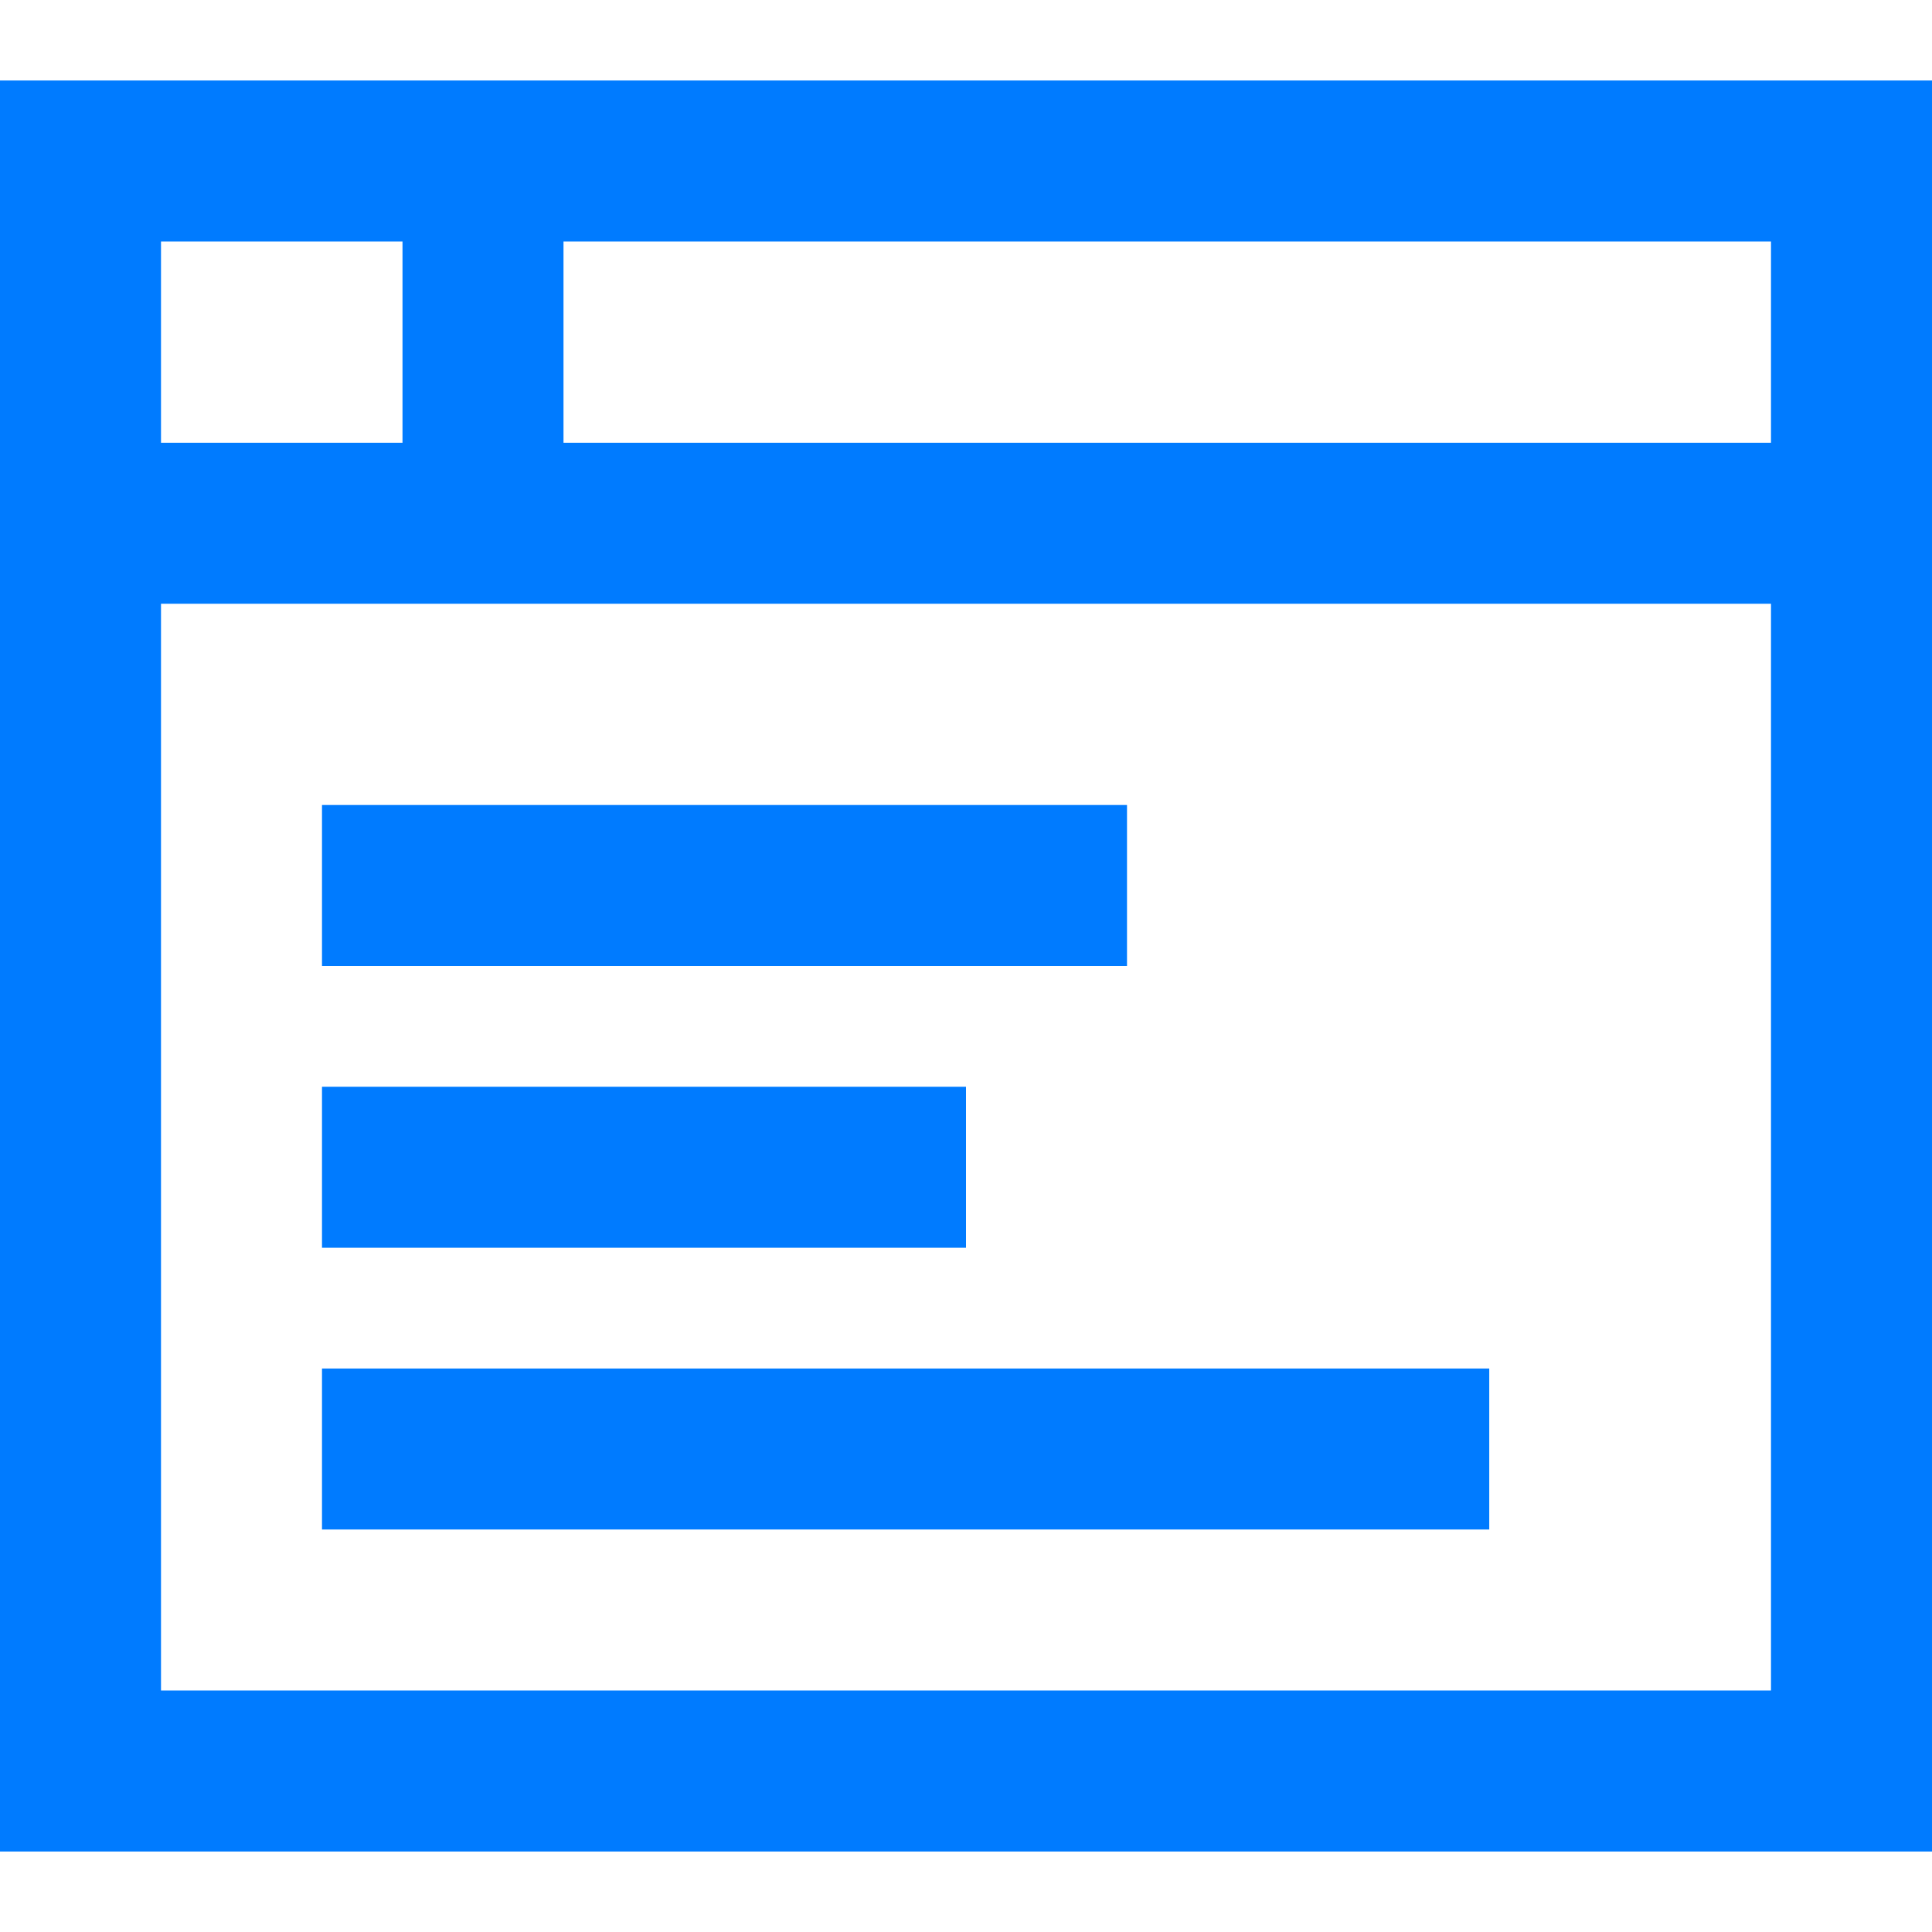
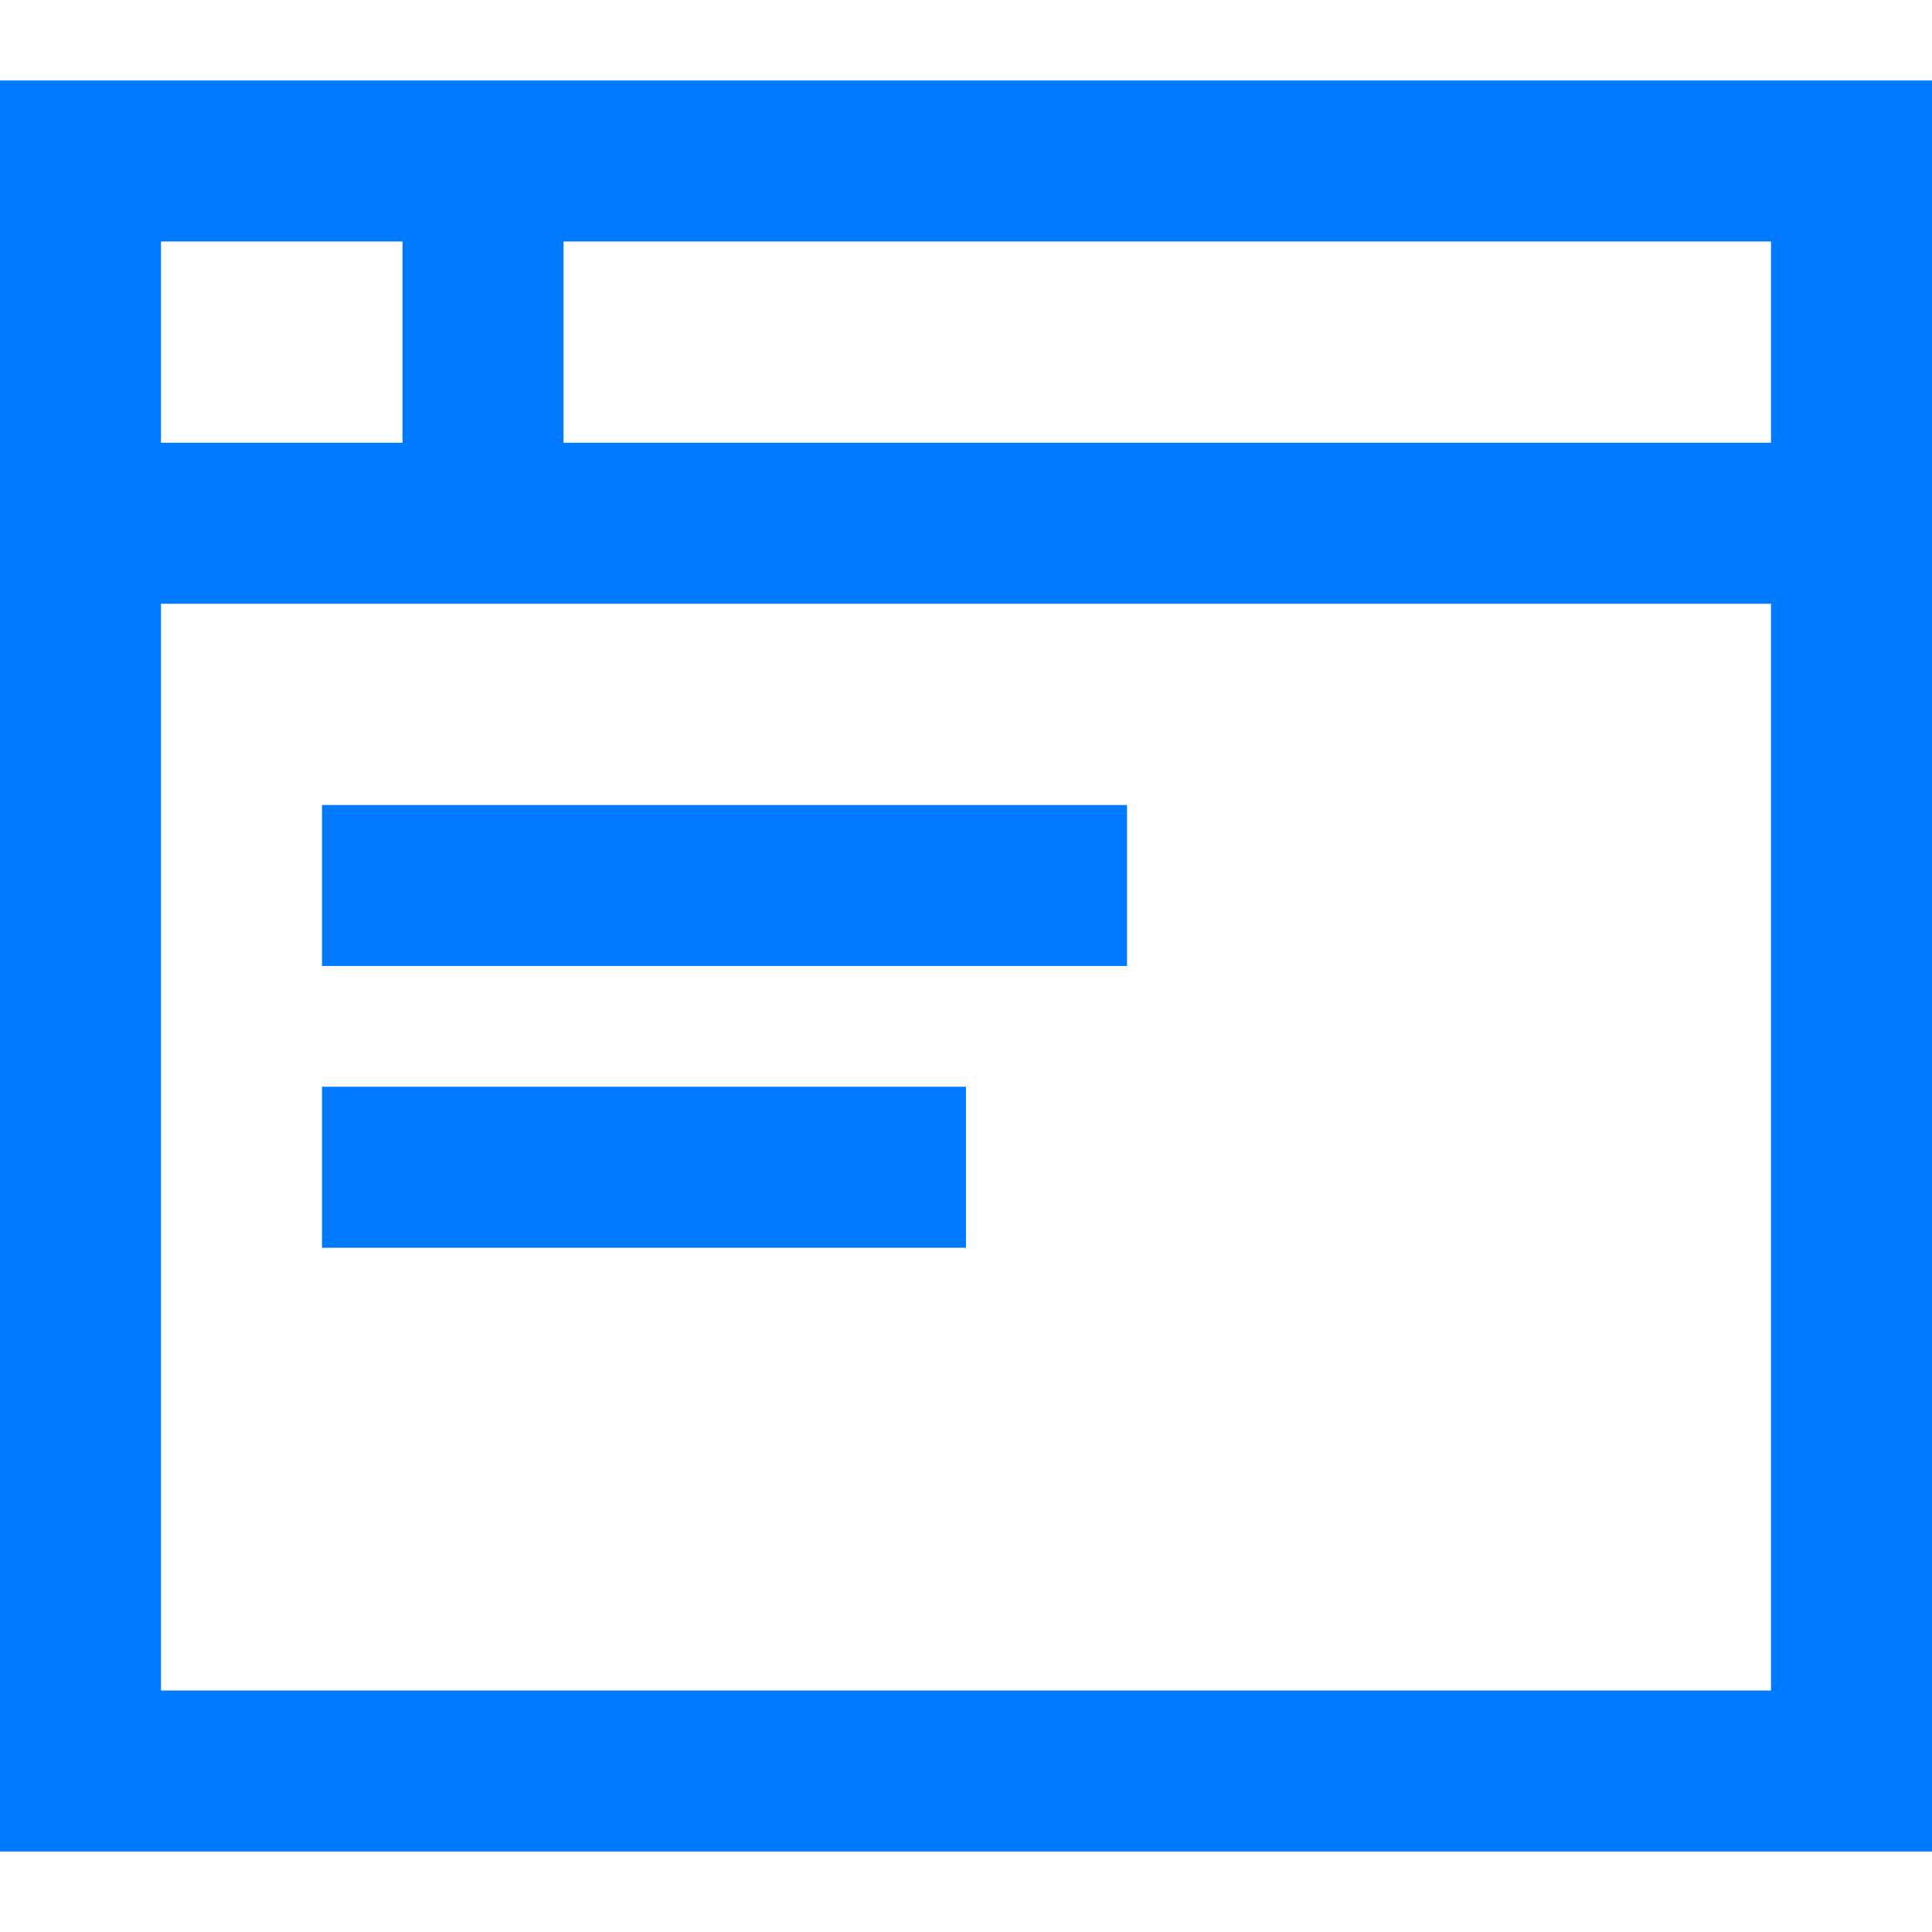
<svg xmlns="http://www.w3.org/2000/svg" height="512px" viewBox="0 -16 384 384" width="512px">
  <path d="m80 0h-80v352h384v-352zm-48 32h48v40h-48zm320 288h-320v-216h320zm0-248h-240v-40h240zm0 0" fill="#007bff" />
  <path d="m64 144h160v32h-160zm0 0" fill="#007bff" />
  <path d="m64 200h128v32h-128zm0 0" fill="#007bff" />
-   <path d="m64 256h232v32h-232zm0 0" fill="#007bff" />
</svg>